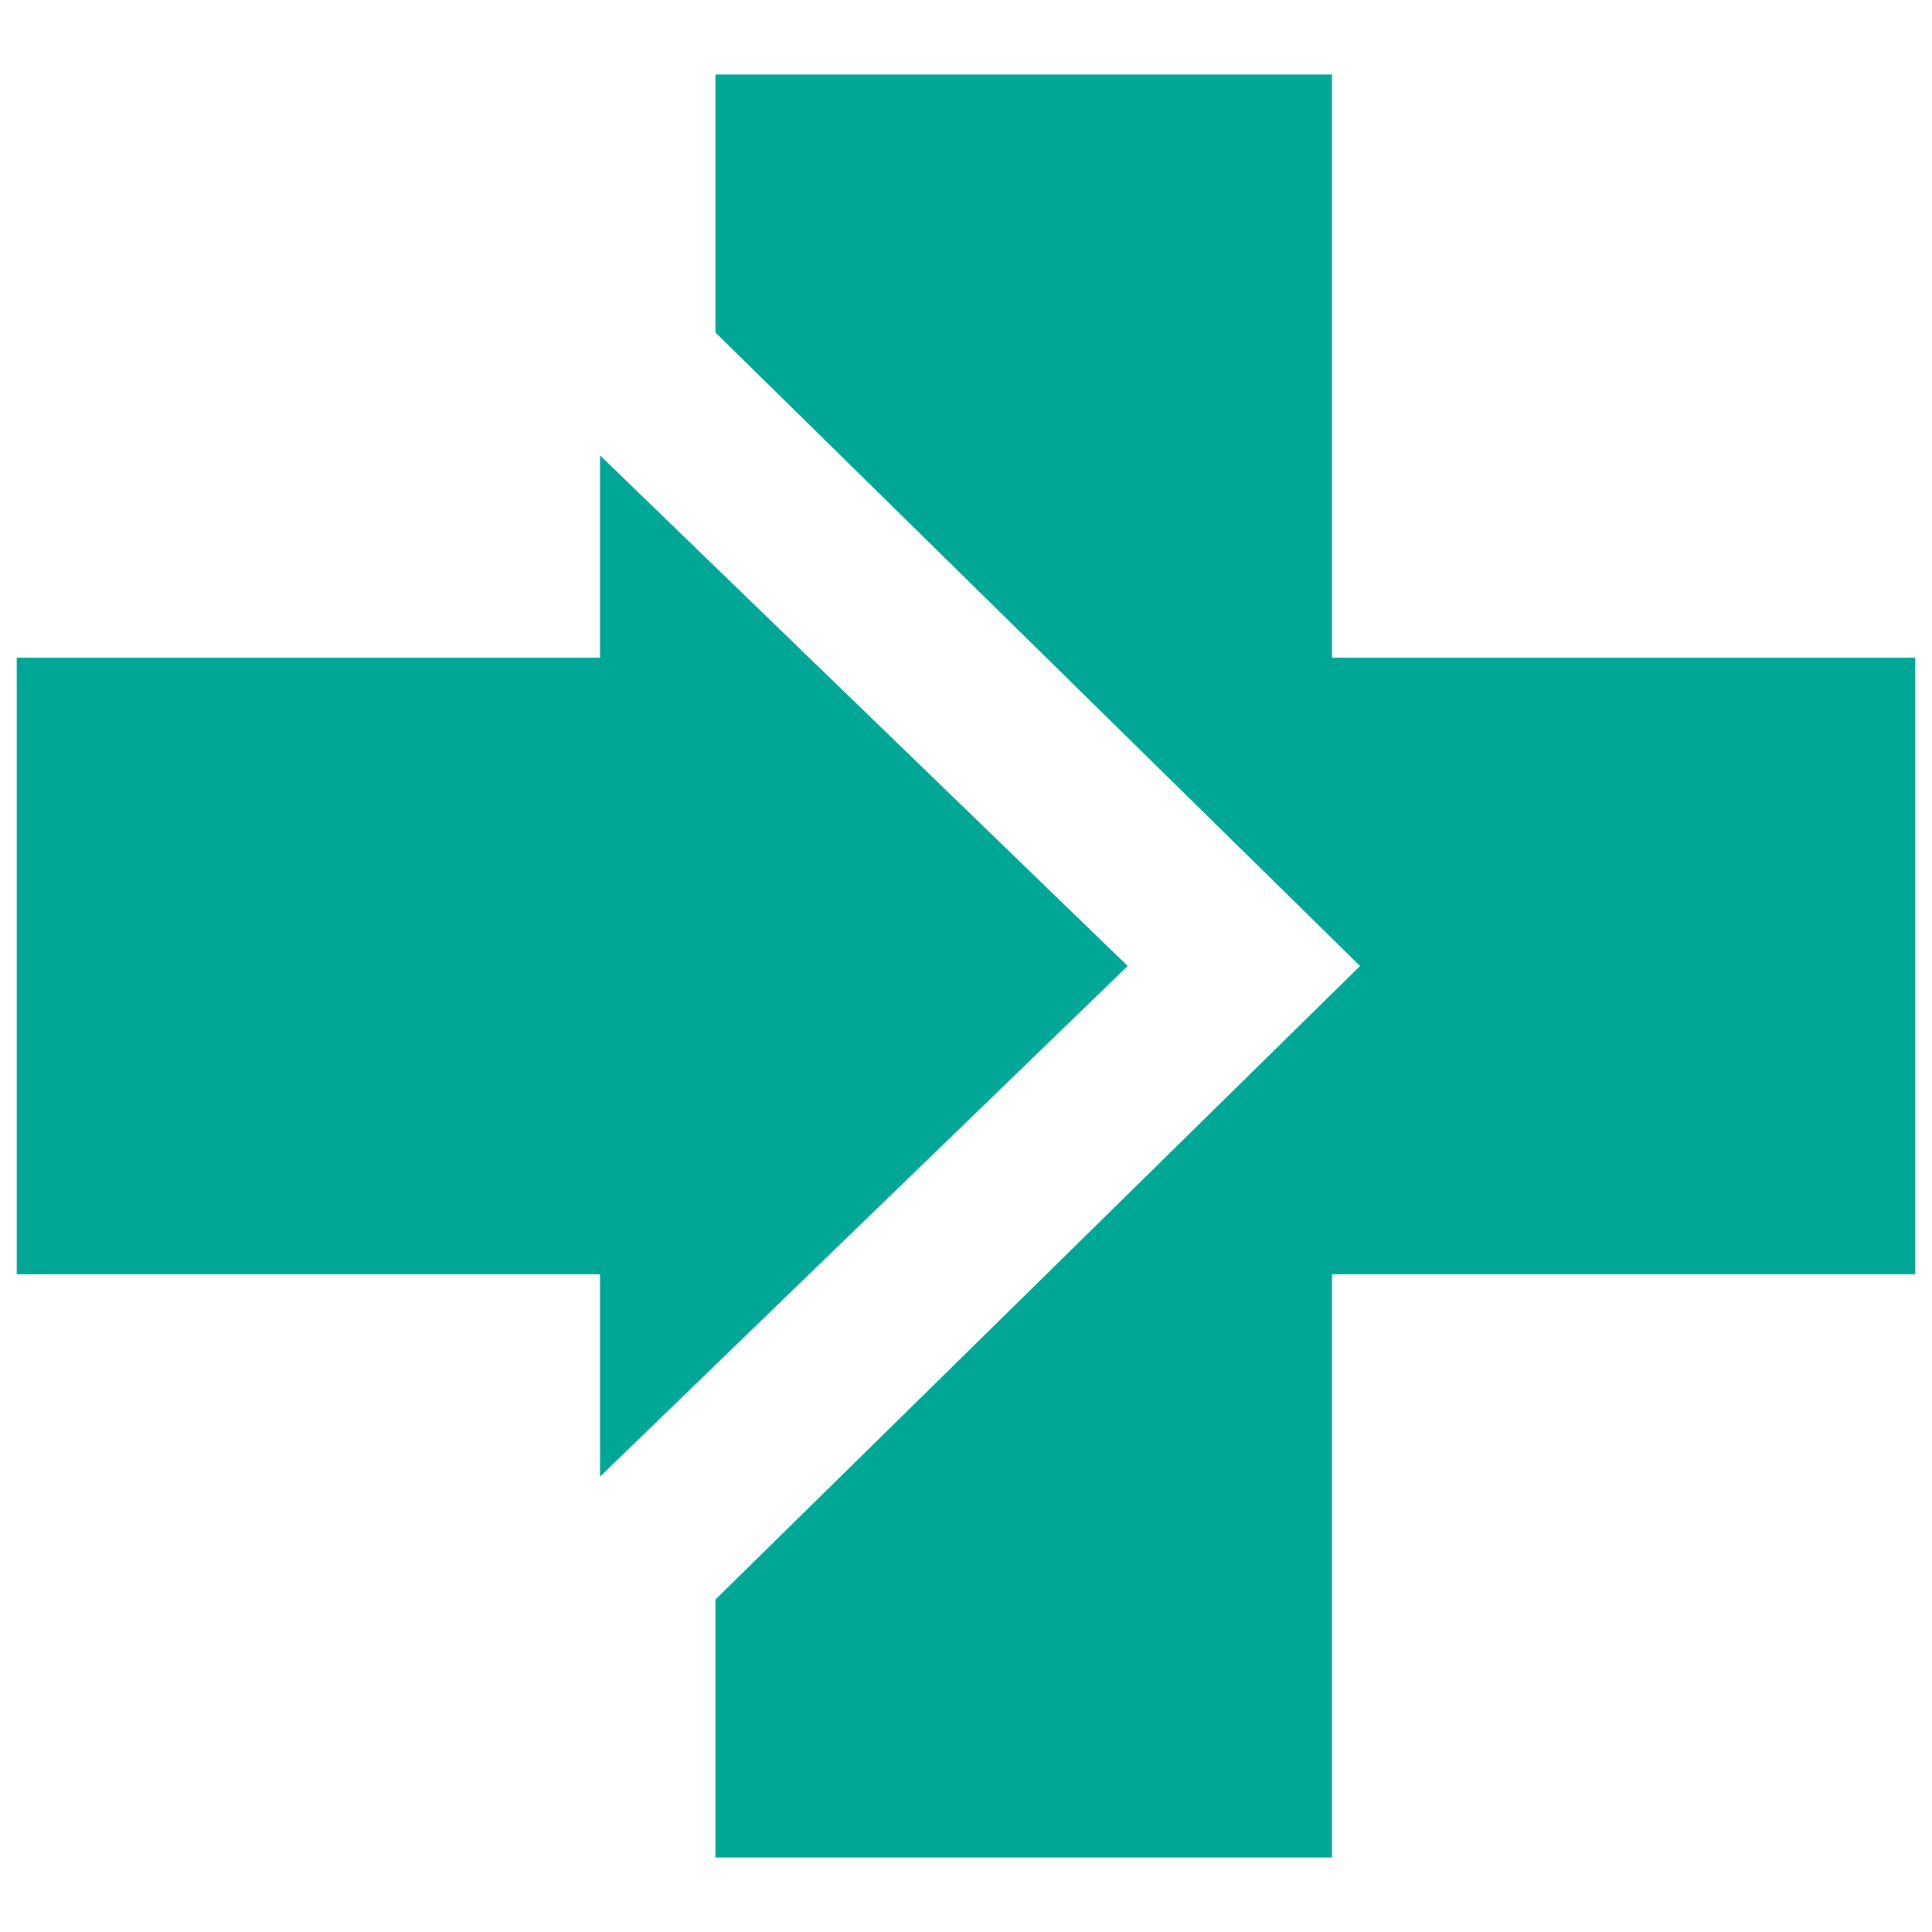
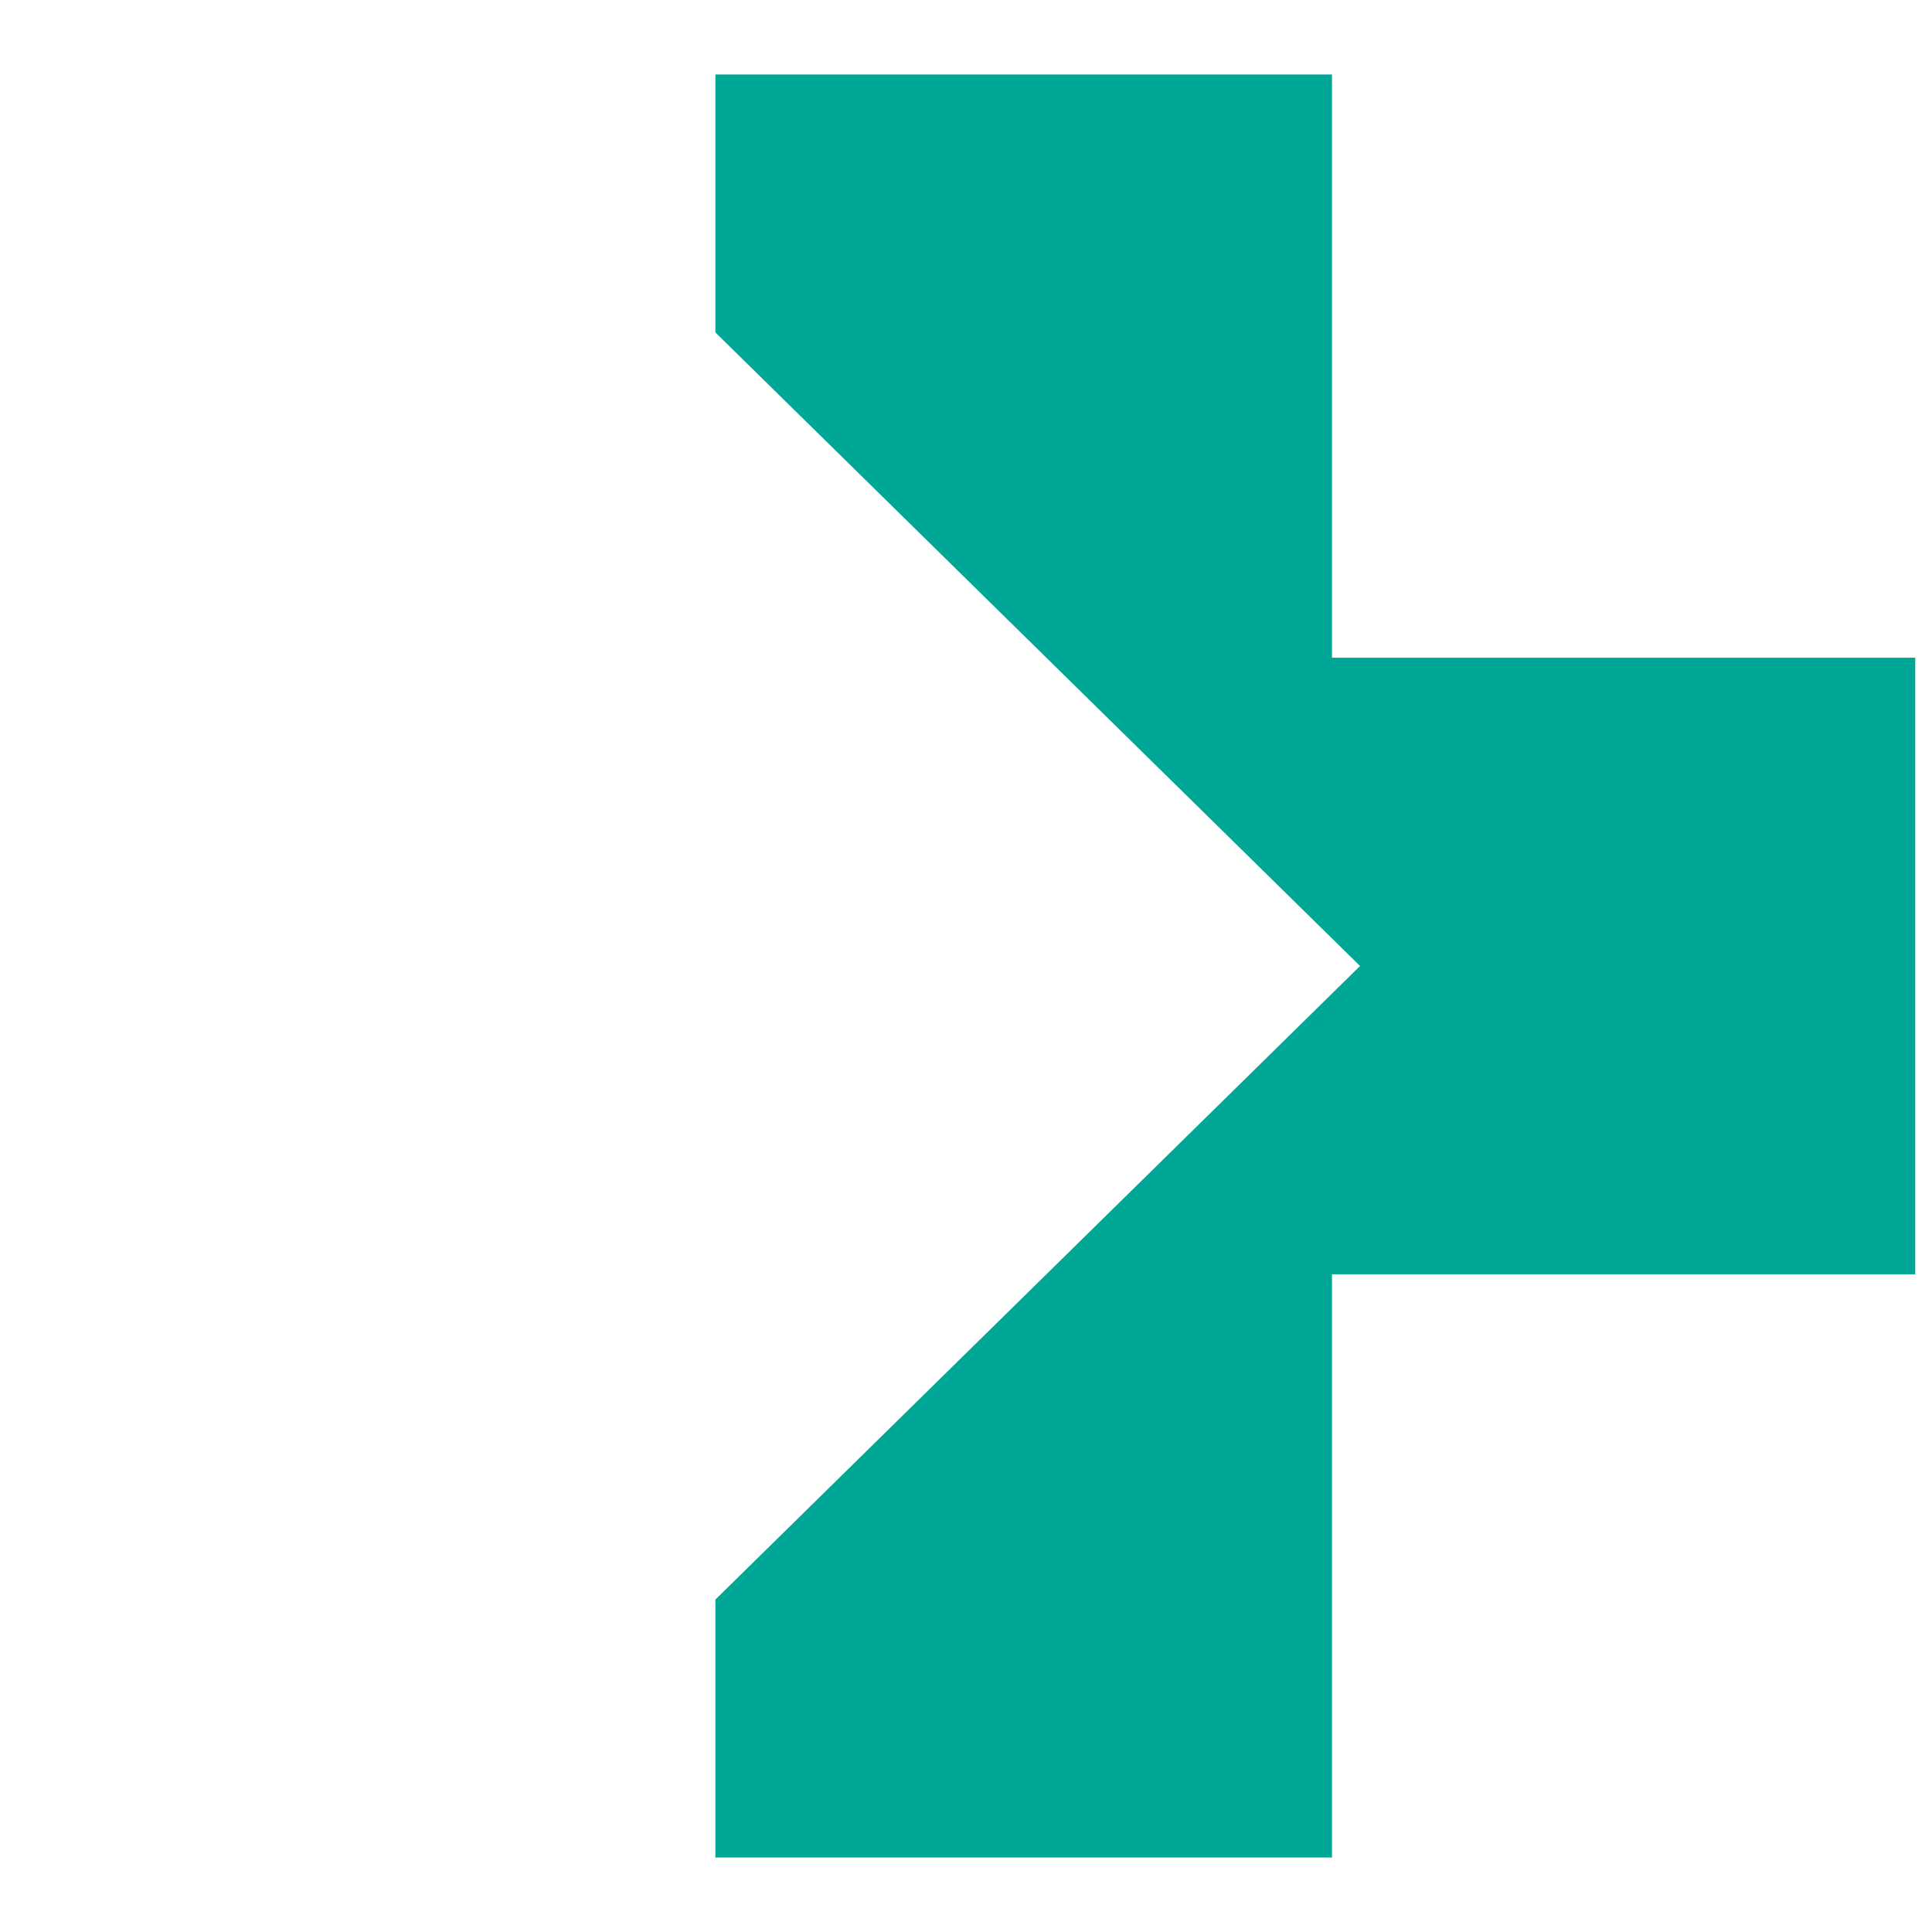
<svg xmlns="http://www.w3.org/2000/svg" version="1.1" id="Layer_1" x="0px" y="0px" viewBox="0 0 750 750" style="enable-background:new 0 0 750 750;" xml:space="preserve">
  <style type="text/css">
	.st0{fill-rule:evenodd;clip-rule:evenodd;fill:#00A796;}
</style>
  <g>
    <polygon class="st0" points="277.72,620.95 277.72,721.09 517.08,721.09 517.08,494.68 743.5,494.68 743.5,255.32 517.08,255.32    517.08,28.91 277.72,28.91 277.72,129.06 527.97,375 277.72,620.95  " />
-     <polygon class="st0" points="232.91,573.25 232.91,494.68 6.5,494.68 6.5,255.32 232.91,255.32 232.91,176.76 437.77,375    232.91,573.25  " />
  </g>
</svg>